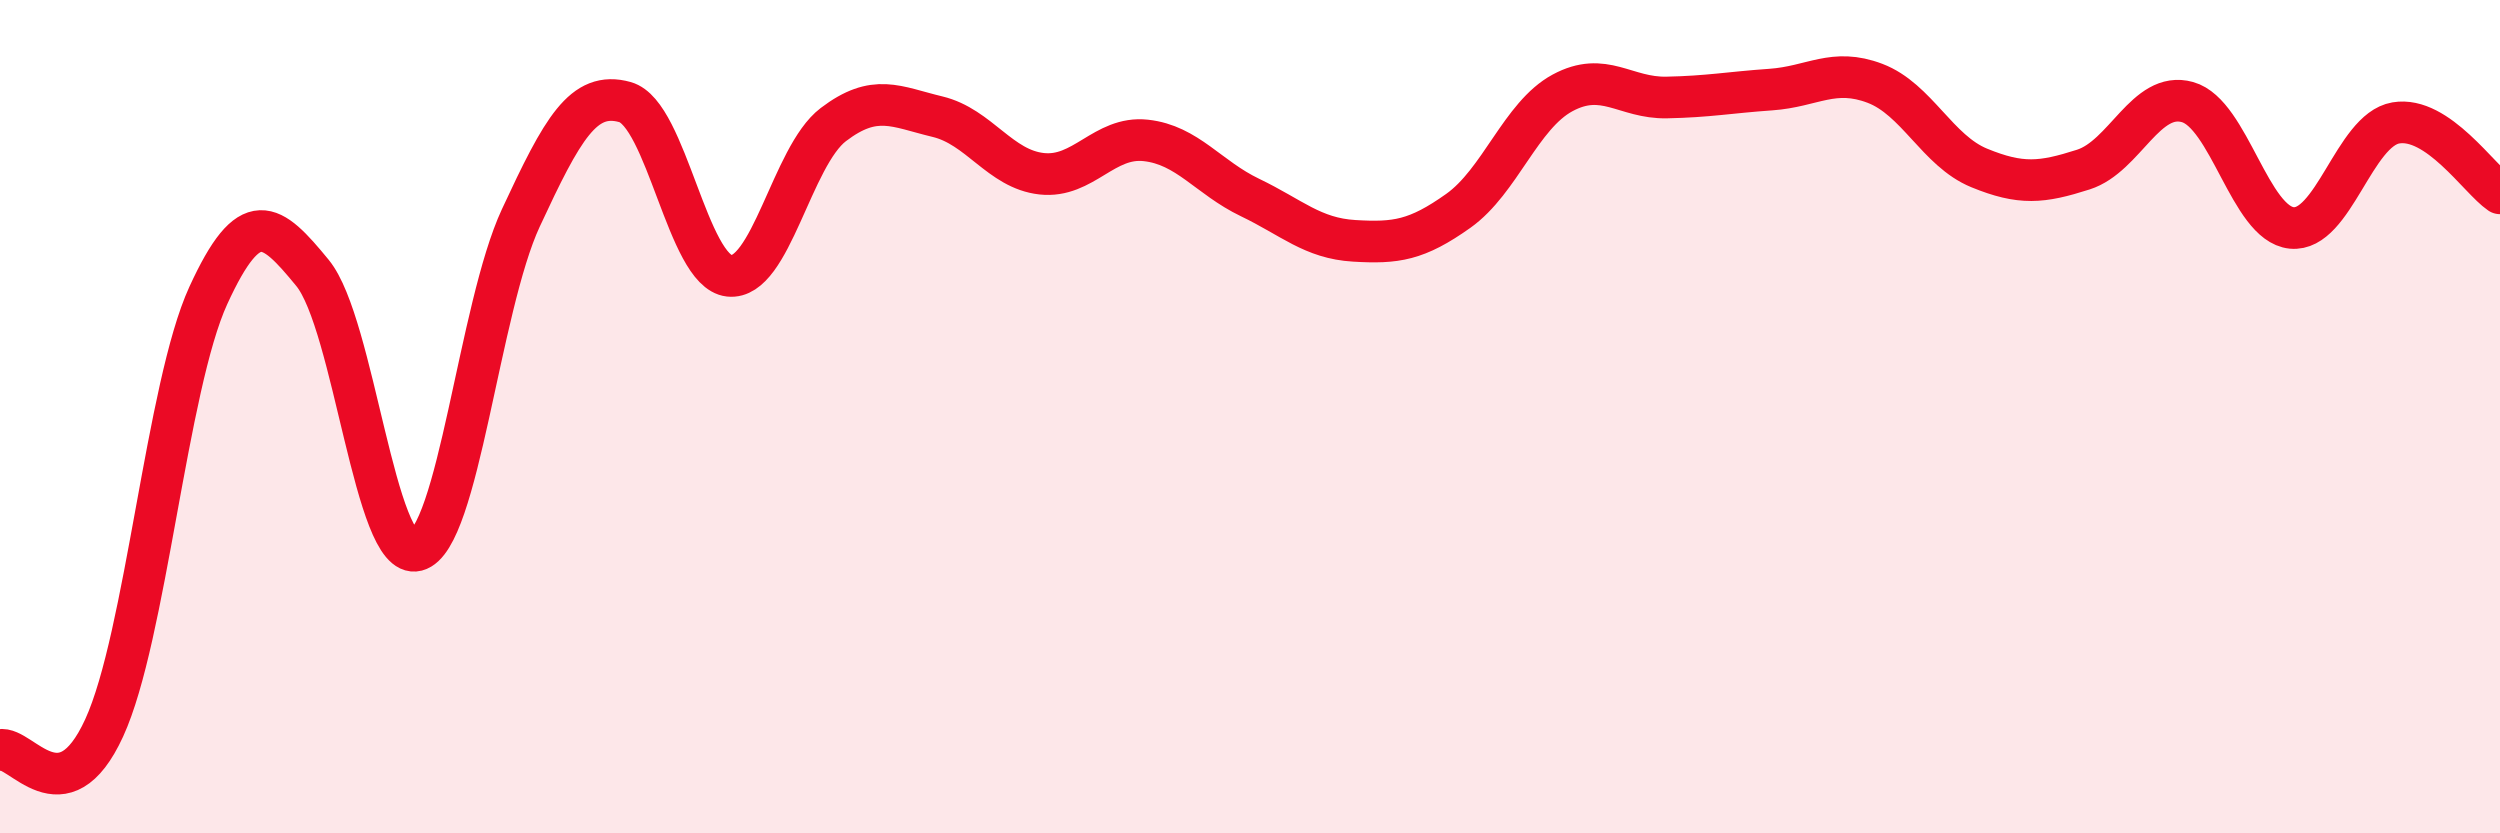
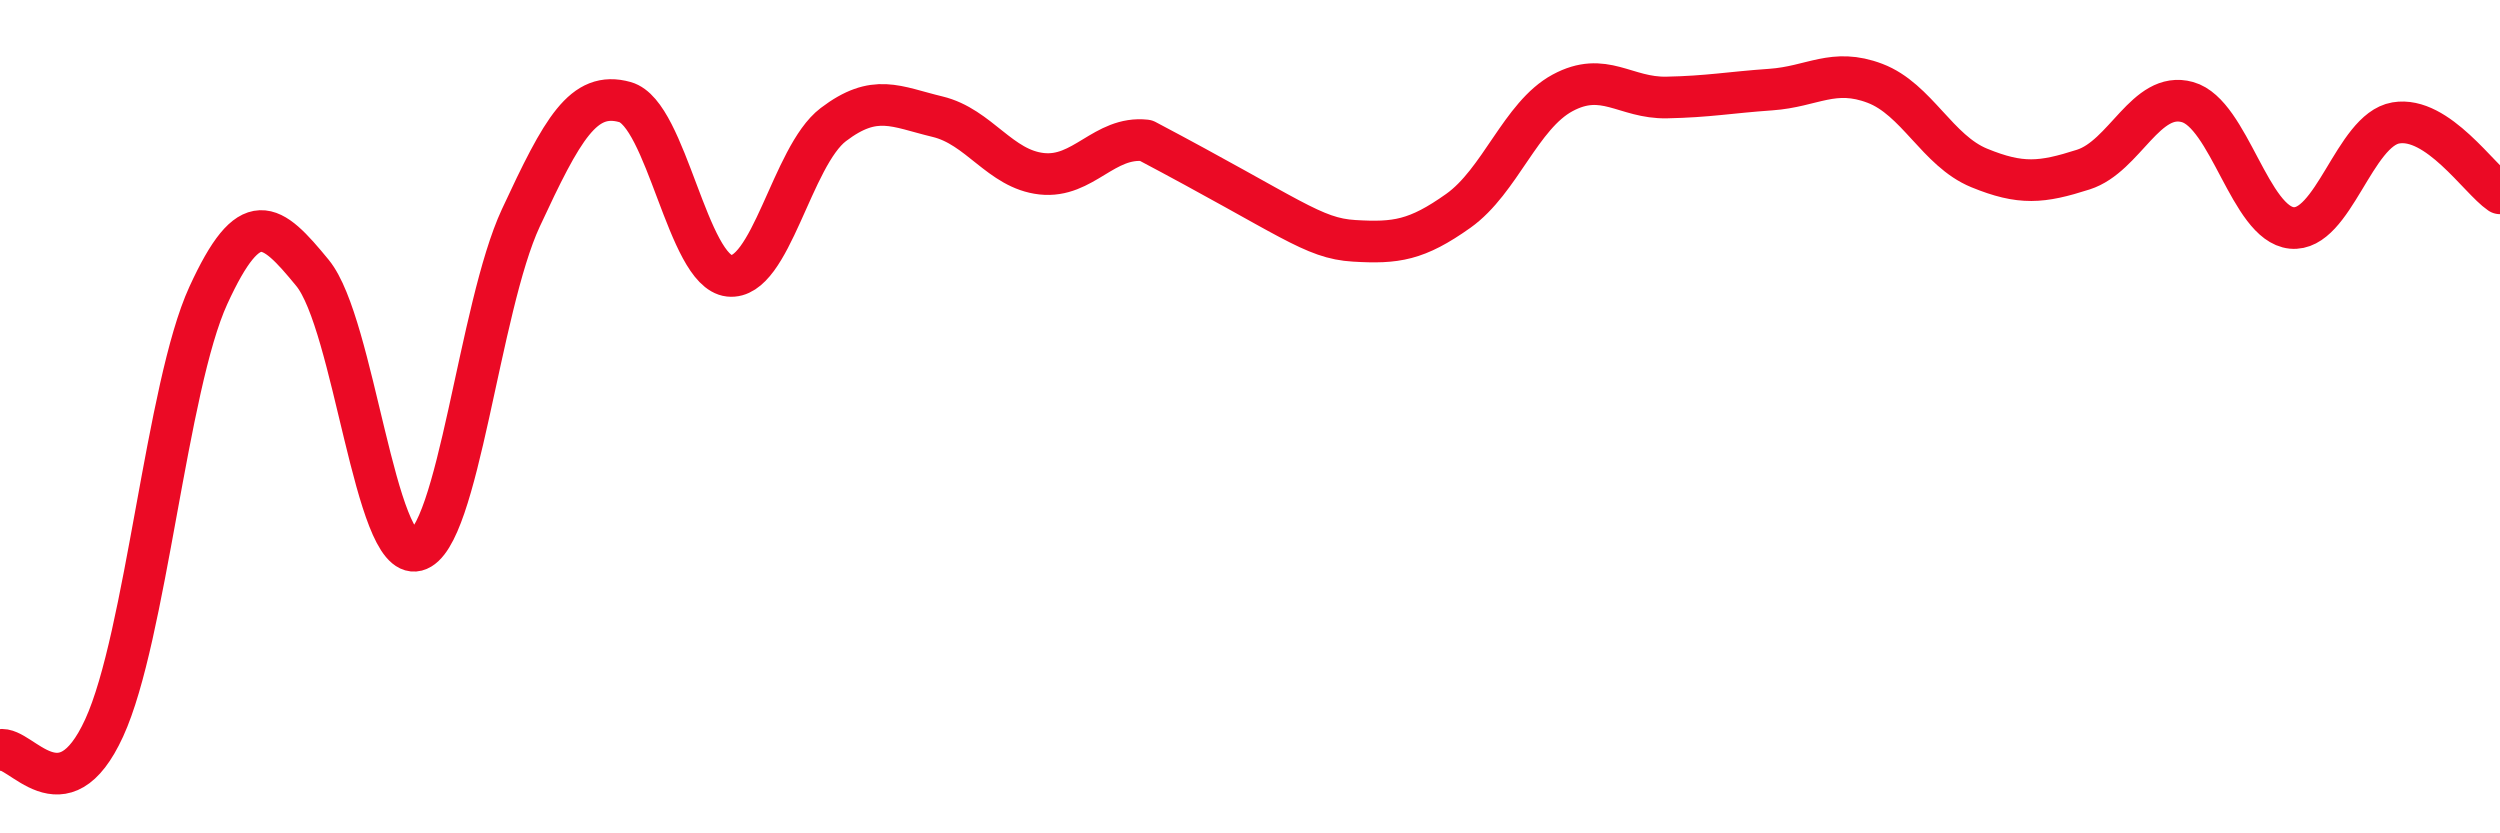
<svg xmlns="http://www.w3.org/2000/svg" width="60" height="20" viewBox="0 0 60 20">
-   <path d="M 0,18 C 0.5,17.89 1.5,19.65 2.5,17.47 C 3.5,15.29 4,9.27 5,7.09 C 6,4.91 6.5,5.33 7.5,6.55 C 8.5,7.77 9,13.47 10,13.21 C 11,12.95 11.5,7.38 12.5,5.23 C 13.5,3.08 14,2.17 15,2.45 C 16,2.73 16.5,6.51 17.5,6.62 C 18.5,6.73 19,3.75 20,2.99 C 21,2.23 21.5,2.56 22.5,2.8 C 23.5,3.04 24,4.06 25,4.17 C 26,4.28 26.5,3.26 27.5,3.37 C 28.5,3.48 29,4.26 30,4.74 C 31,5.22 31.5,5.72 32.5,5.78 C 33.5,5.84 34,5.77 35,5.06 C 36,4.35 36.5,2.77 37.5,2.23 C 38.5,1.69 39,2.36 40,2.34 C 41,2.32 41.5,2.22 42.5,2.15 C 43.5,2.08 44,1.62 45,2 C 46,2.38 46.5,3.62 47.5,4.03 C 48.5,4.44 49,4.39 50,4.07 C 51,3.75 51.5,2.17 52.5,2.45 C 53.5,2.73 54,5.37 55,5.47 C 56,5.57 56.5,3.12 57.5,2.95 C 58.5,2.78 59.5,4.3 60,4.64L60 20L0 20Z" fill="#EB0A25" opacity="0.1" stroke-linecap="round" stroke-linejoin="round" />
-   <path d="M 0,18 C 0.5,17.89 1.5,19.65 2.5,17.47 C 3.5,15.29 4,9.27 5,7.09 C 6,4.91 6.5,5.33 7.5,6.55 C 8.5,7.77 9,13.47 10,13.21 C 11,12.95 11.5,7.38 12.5,5.23 C 13.5,3.08 14,2.17 15,2.45 C 16,2.73 16.5,6.51 17.5,6.62 C 18.5,6.73 19,3.75 20,2.99 C 21,2.23 21.5,2.56 22.5,2.8 C 23.5,3.04 24,4.06 25,4.17 C 26,4.28 26.5,3.26 27.5,3.37 C 28.5,3.48 29,4.26 30,4.74 C 31,5.22 31.5,5.72 32.5,5.78 C 33.5,5.84 34,5.77 35,5.06 C 36,4.35 36.5,2.77 37.5,2.23 C 38.5,1.69 39,2.36 40,2.34 C 41,2.32 41.5,2.22 42.5,2.15 C 43.5,2.08 44,1.62 45,2 C 46,2.38 46.5,3.62 47.5,4.03 C 48.5,4.44 49,4.39 50,4.07 C 51,3.75 51.5,2.17 52.5,2.45 C 53.5,2.73 54,5.37 55,5.47 C 56,5.57 56.5,3.12 57.5,2.95 C 58.5,2.78 59.5,4.3 60,4.64" stroke="#EB0A25" stroke-width="1" fill="none" stroke-linecap="round" stroke-linejoin="round" />
+   <path d="M 0,18 C 0.5,17.89 1.5,19.65 2.5,17.47 C 3.5,15.29 4,9.27 5,7.09 C 6,4.91 6.5,5.33 7.5,6.55 C 8.5,7.77 9,13.47 10,13.21 C 11,12.95 11.5,7.38 12.5,5.23 C 13.5,3.08 14,2.17 15,2.45 C 16,2.73 16.5,6.51 17.5,6.62 C 18.5,6.73 19,3.75 20,2.99 C 21,2.23 21.5,2.56 22.5,2.8 C 23.5,3.04 24,4.06 25,4.17 C 26,4.28 26.5,3.26 27.5,3.37 C 31,5.22 31.5,5.72 32.5,5.78 C 33.5,5.84 34,5.77 35,5.06 C 36,4.35 36.5,2.77 37.5,2.23 C 38.5,1.69 39,2.36 40,2.34 C 41,2.32 41.5,2.22 42.5,2.15 C 43.5,2.08 44,1.62 45,2 C 46,2.38 46.5,3.62 47.5,4.03 C 48.5,4.44 49,4.39 50,4.07 C 51,3.75 51.5,2.17 52.5,2.45 C 53.5,2.73 54,5.37 55,5.47 C 56,5.57 56.5,3.12 57.5,2.95 C 58.5,2.78 59.5,4.3 60,4.64" stroke="#EB0A25" stroke-width="1" fill="none" stroke-linecap="round" stroke-linejoin="round" />
</svg>